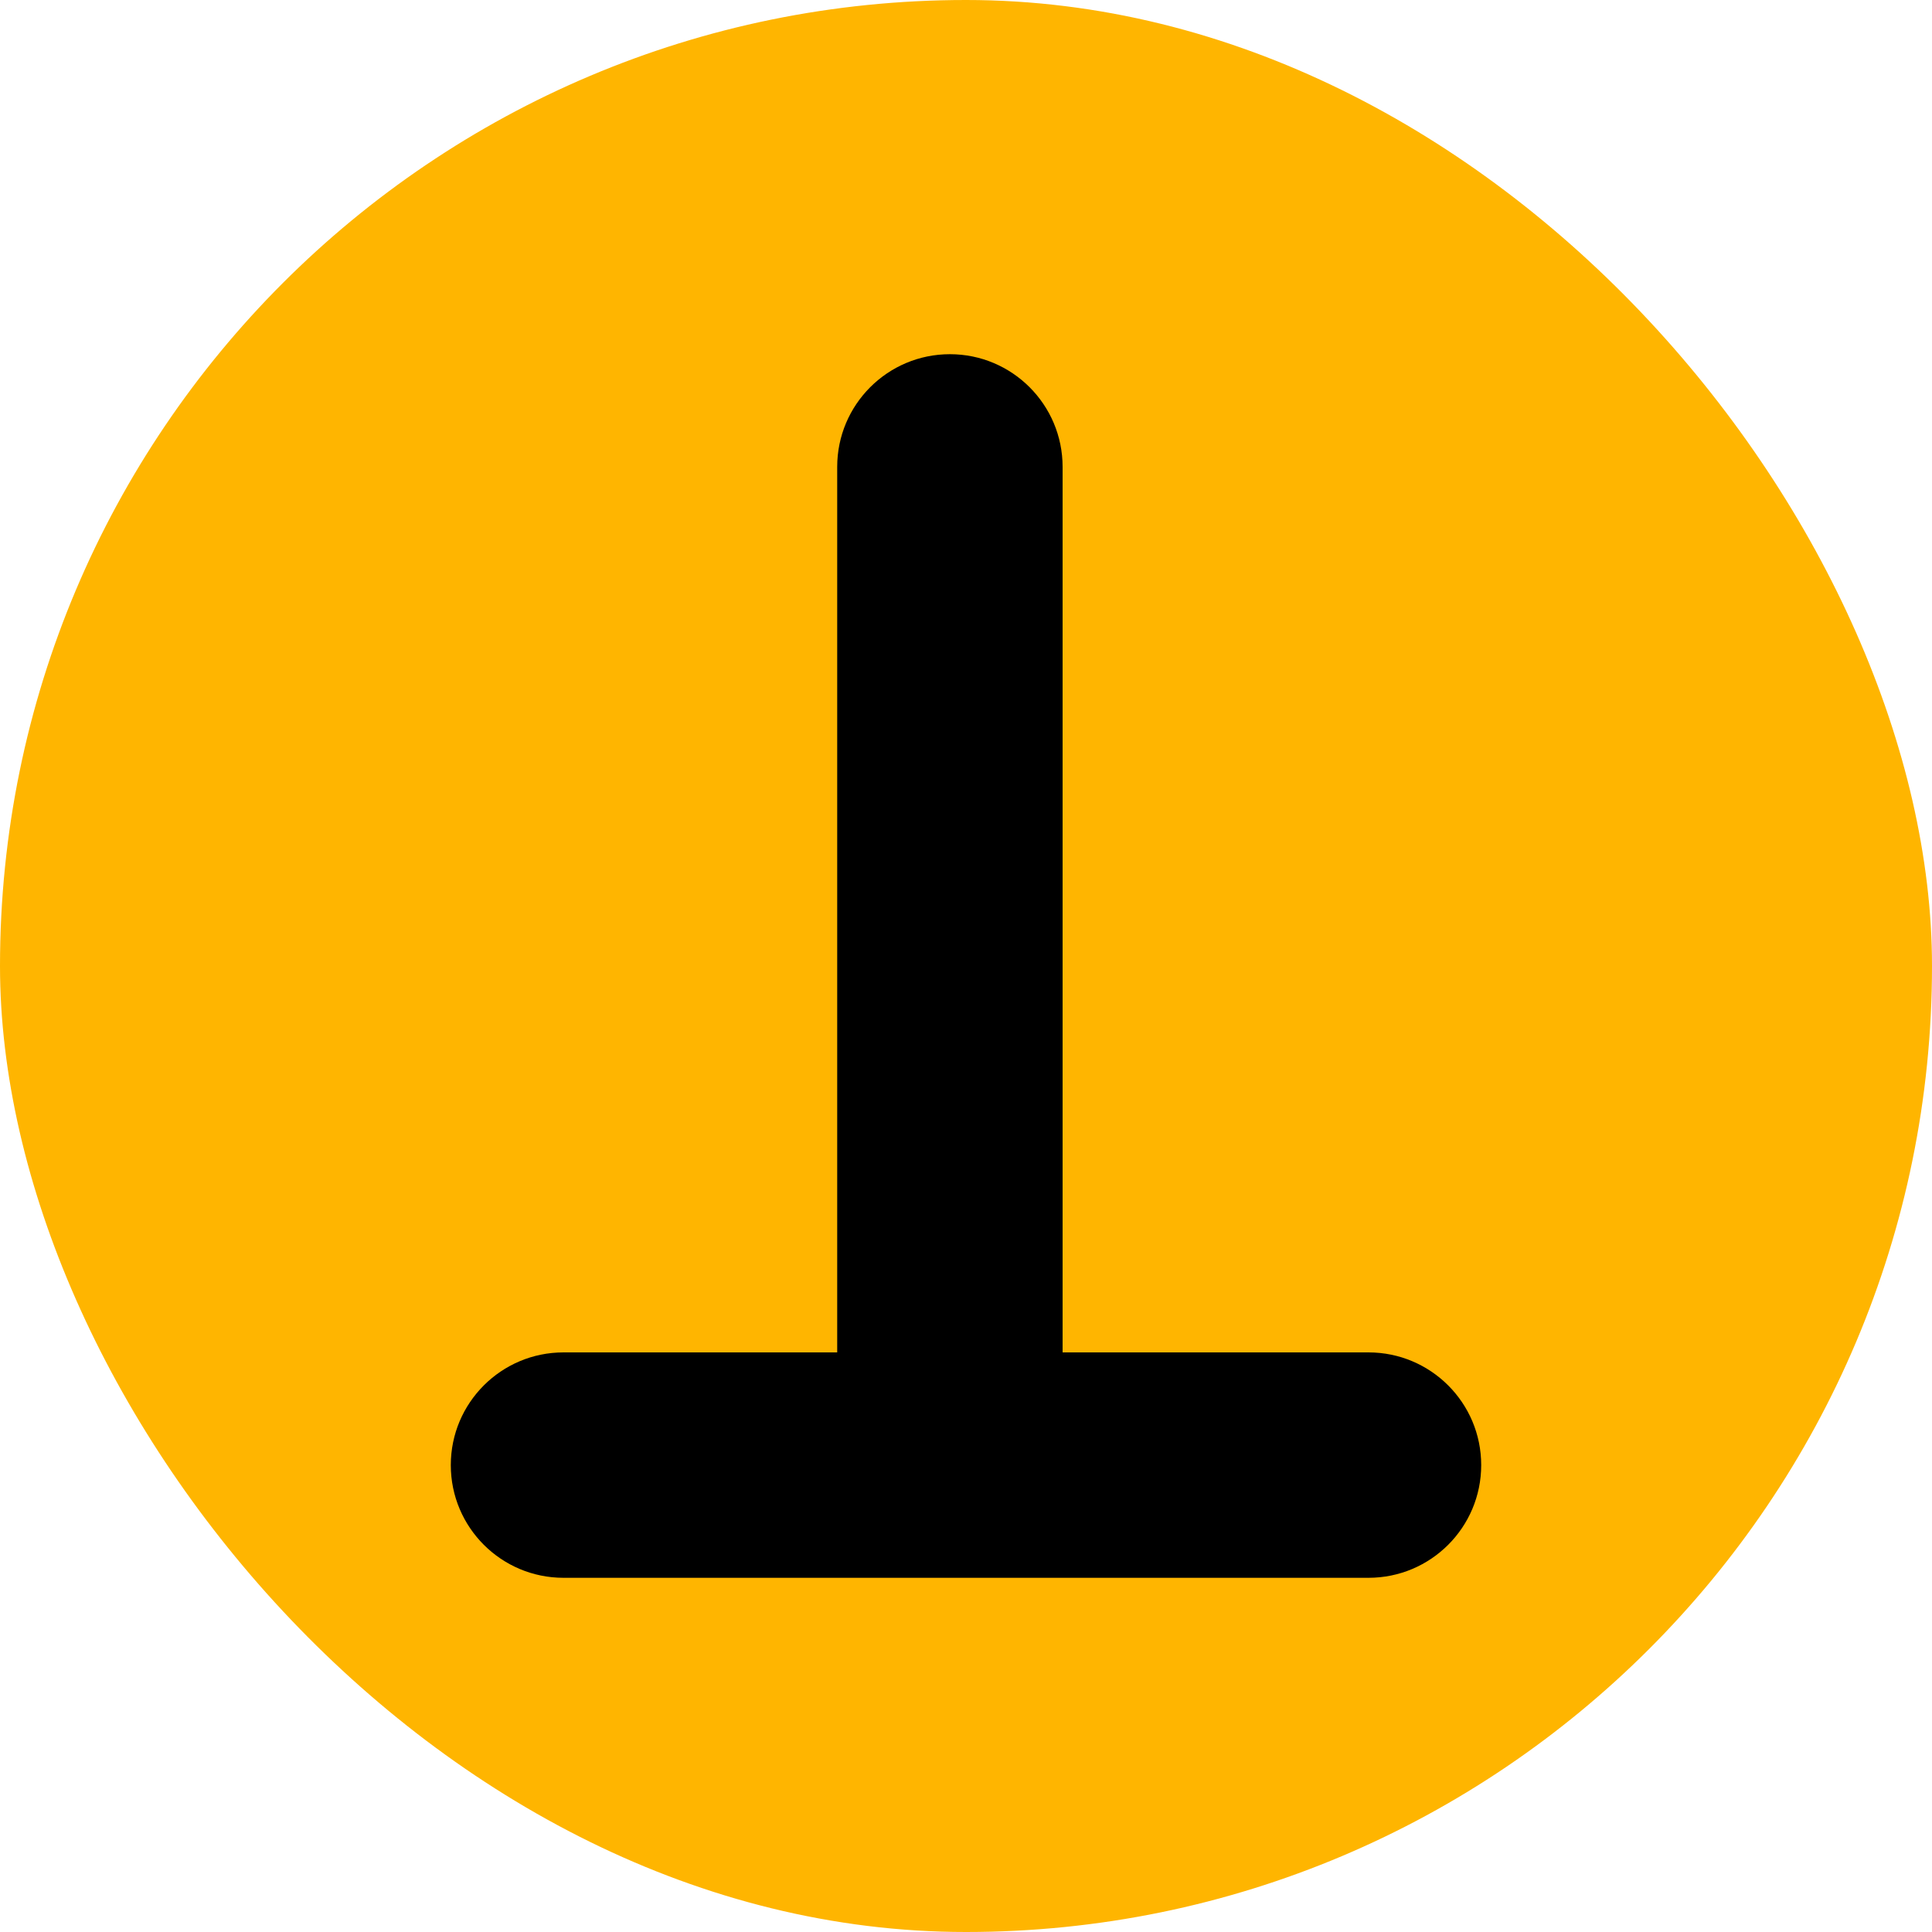
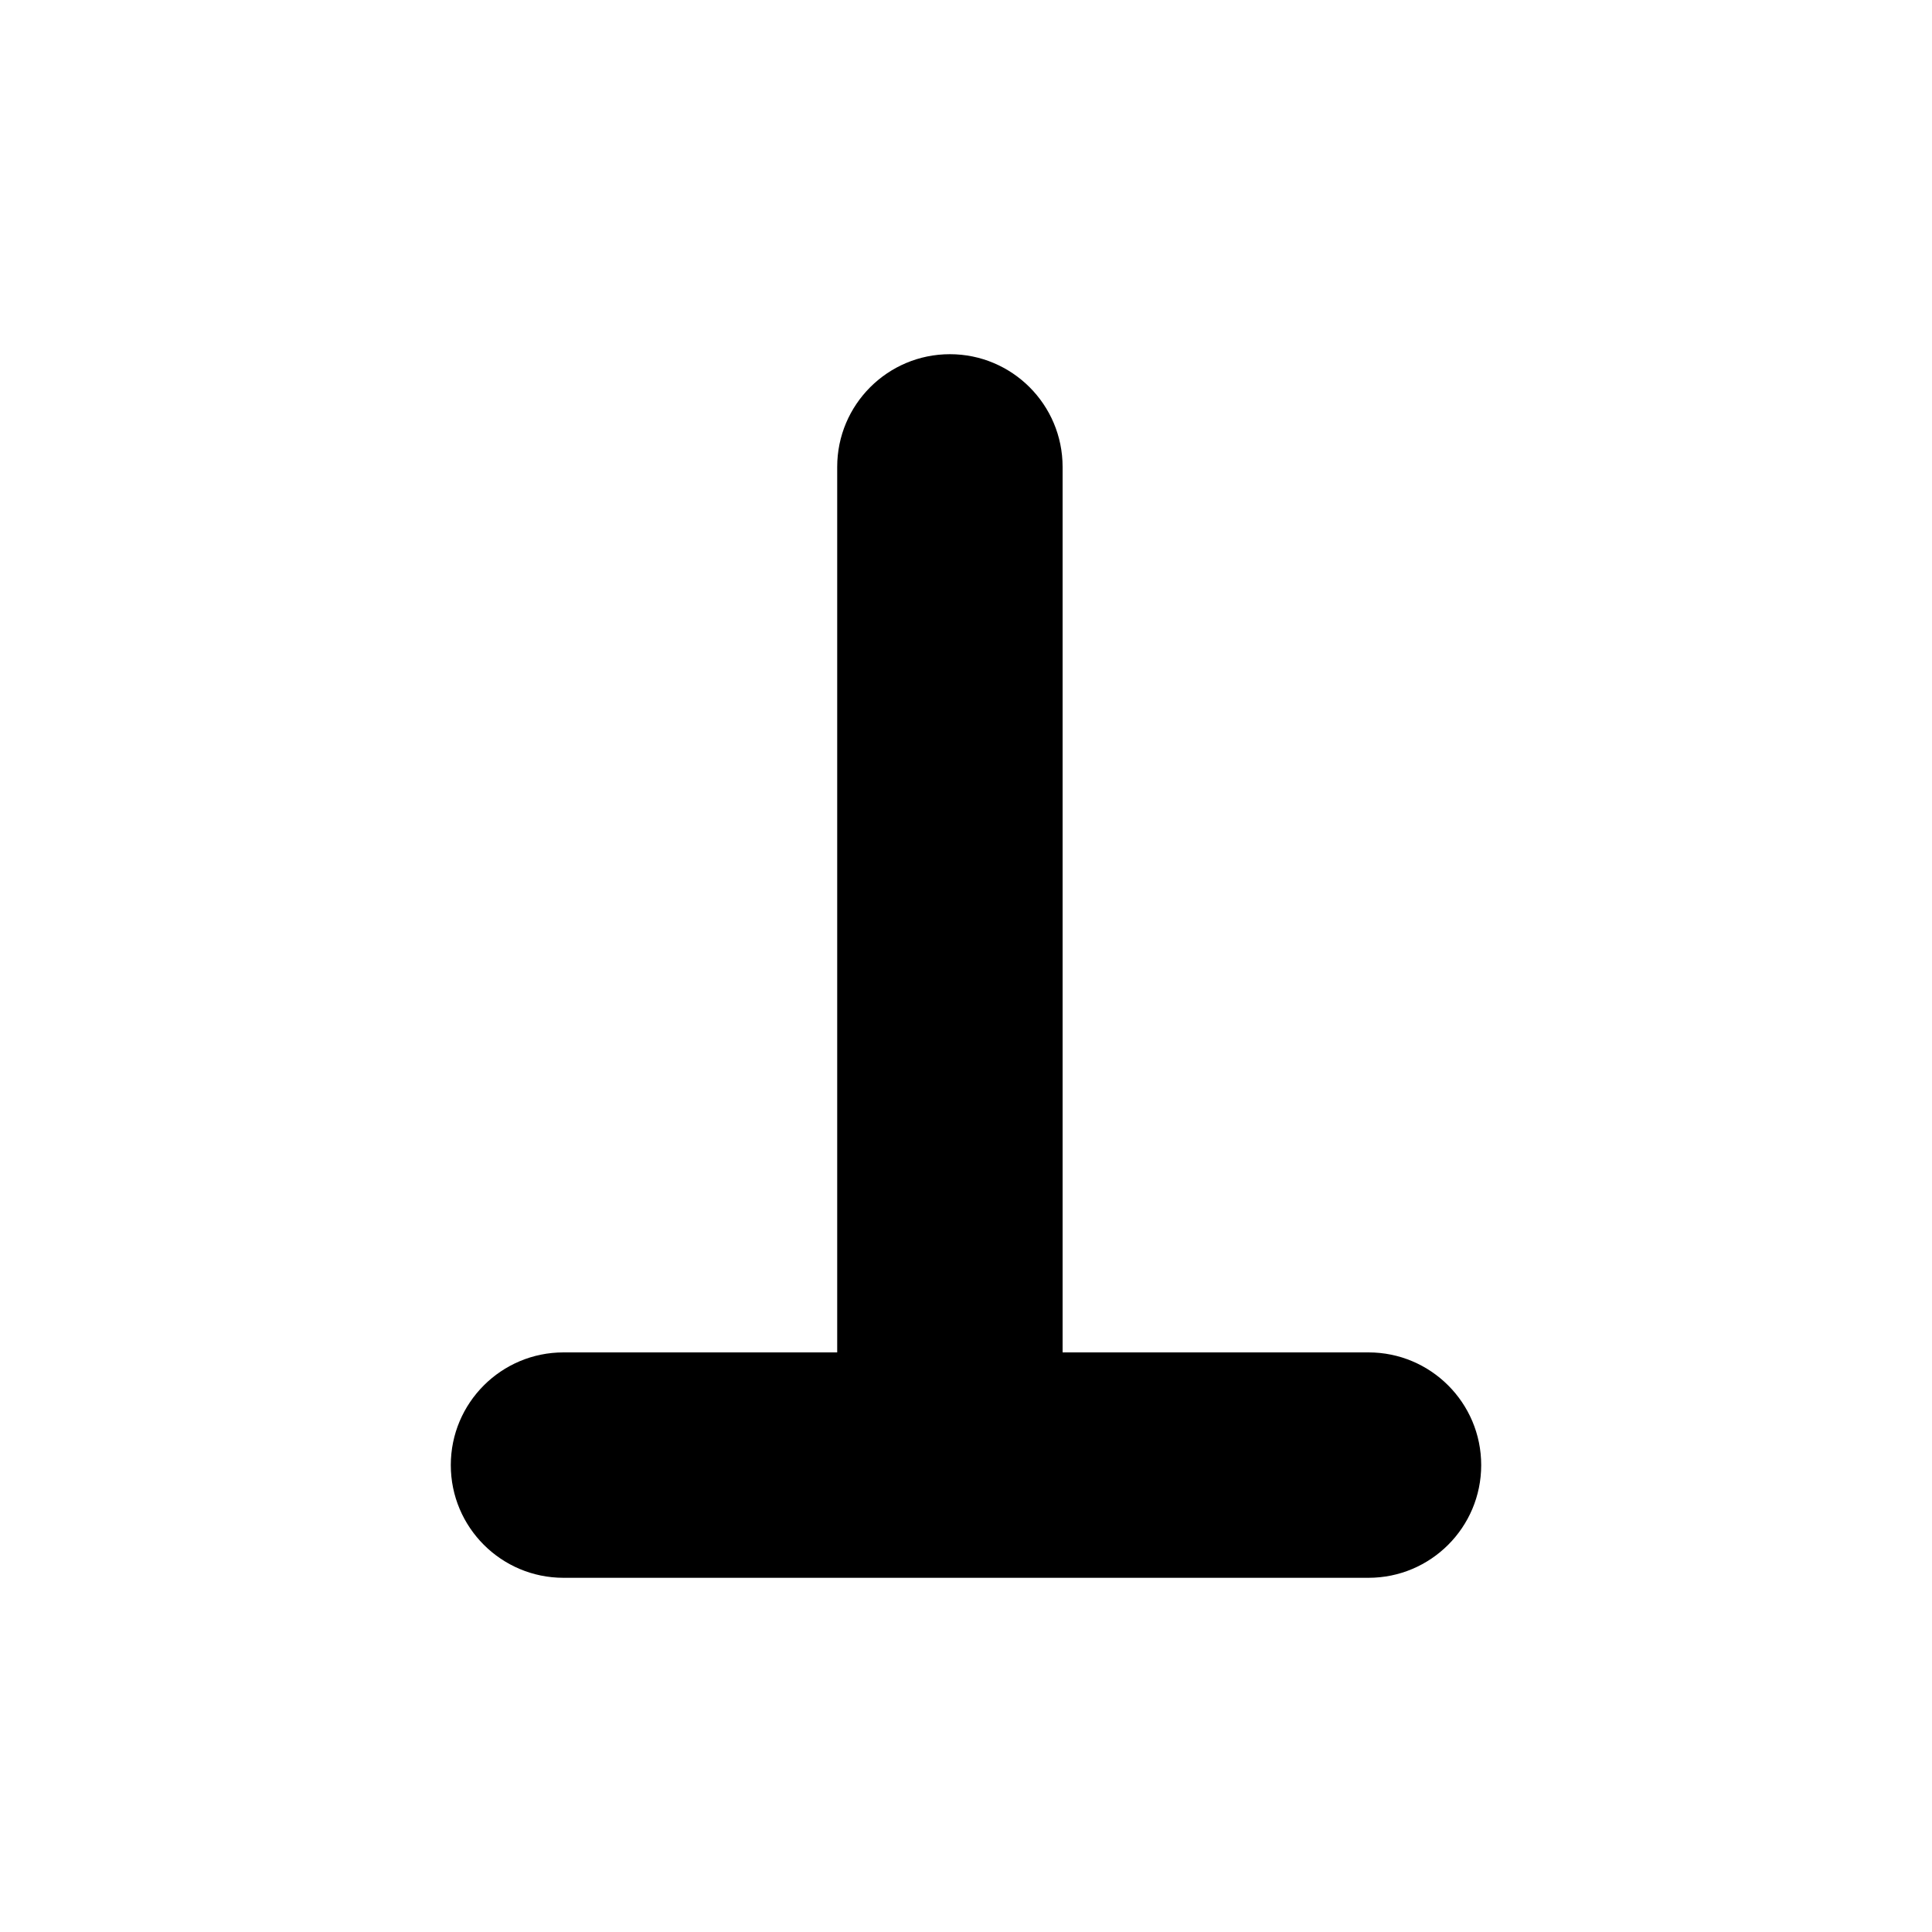
<svg xmlns="http://www.w3.org/2000/svg" width="60" height="60" viewBox="0 0 60 60" fill="none">
-   <rect width="60" height="60" rx="30" fill="#FFB500" />
  <path d="M29.5 11C31.433 11 33 12.567 33 14.5V42H42.5C44.433 42 46 43.567 46 45.5C46 47.433 44.433 49 42.5 49H17.5C15.567 49 14 47.433 14 45.5C14 43.567 15.567 42 17.5 42H26V14.5C26 12.567 27.567 11 29.5 11Z" fill="black" />
</svg>